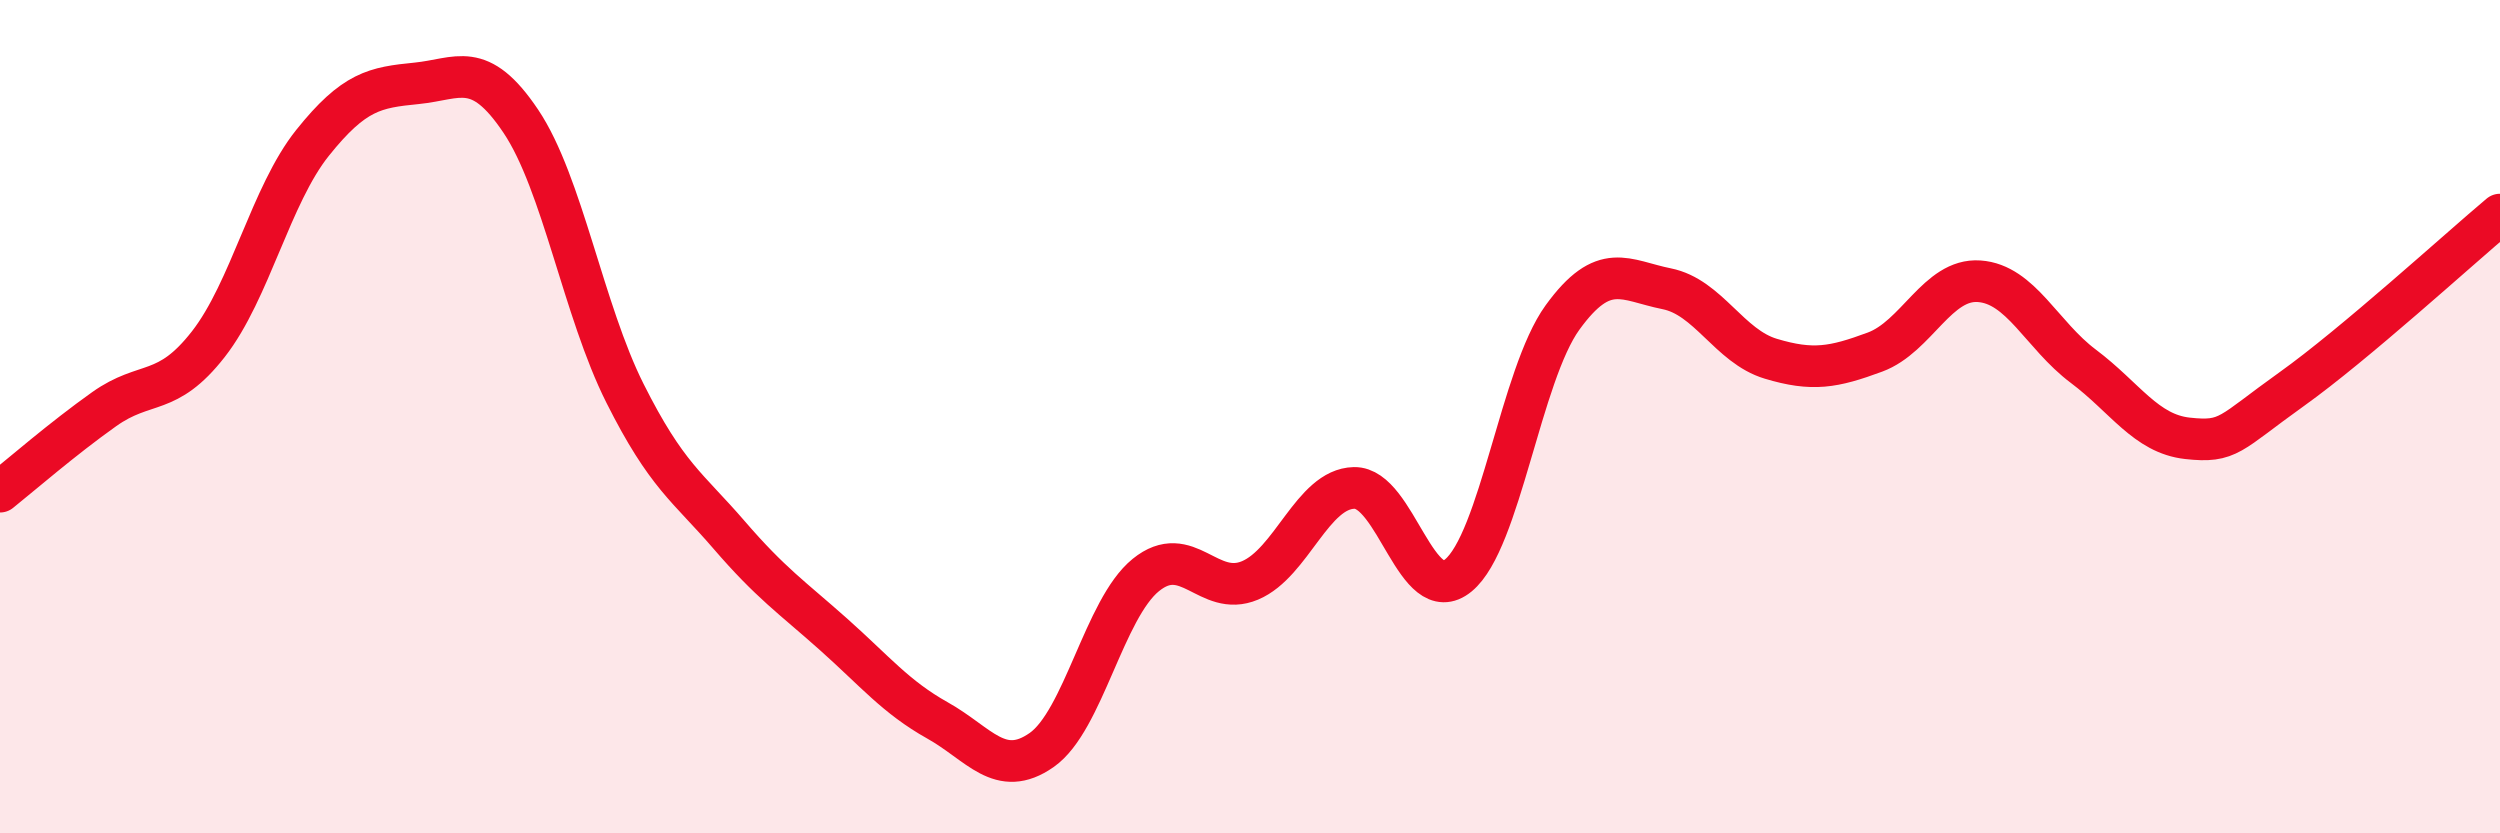
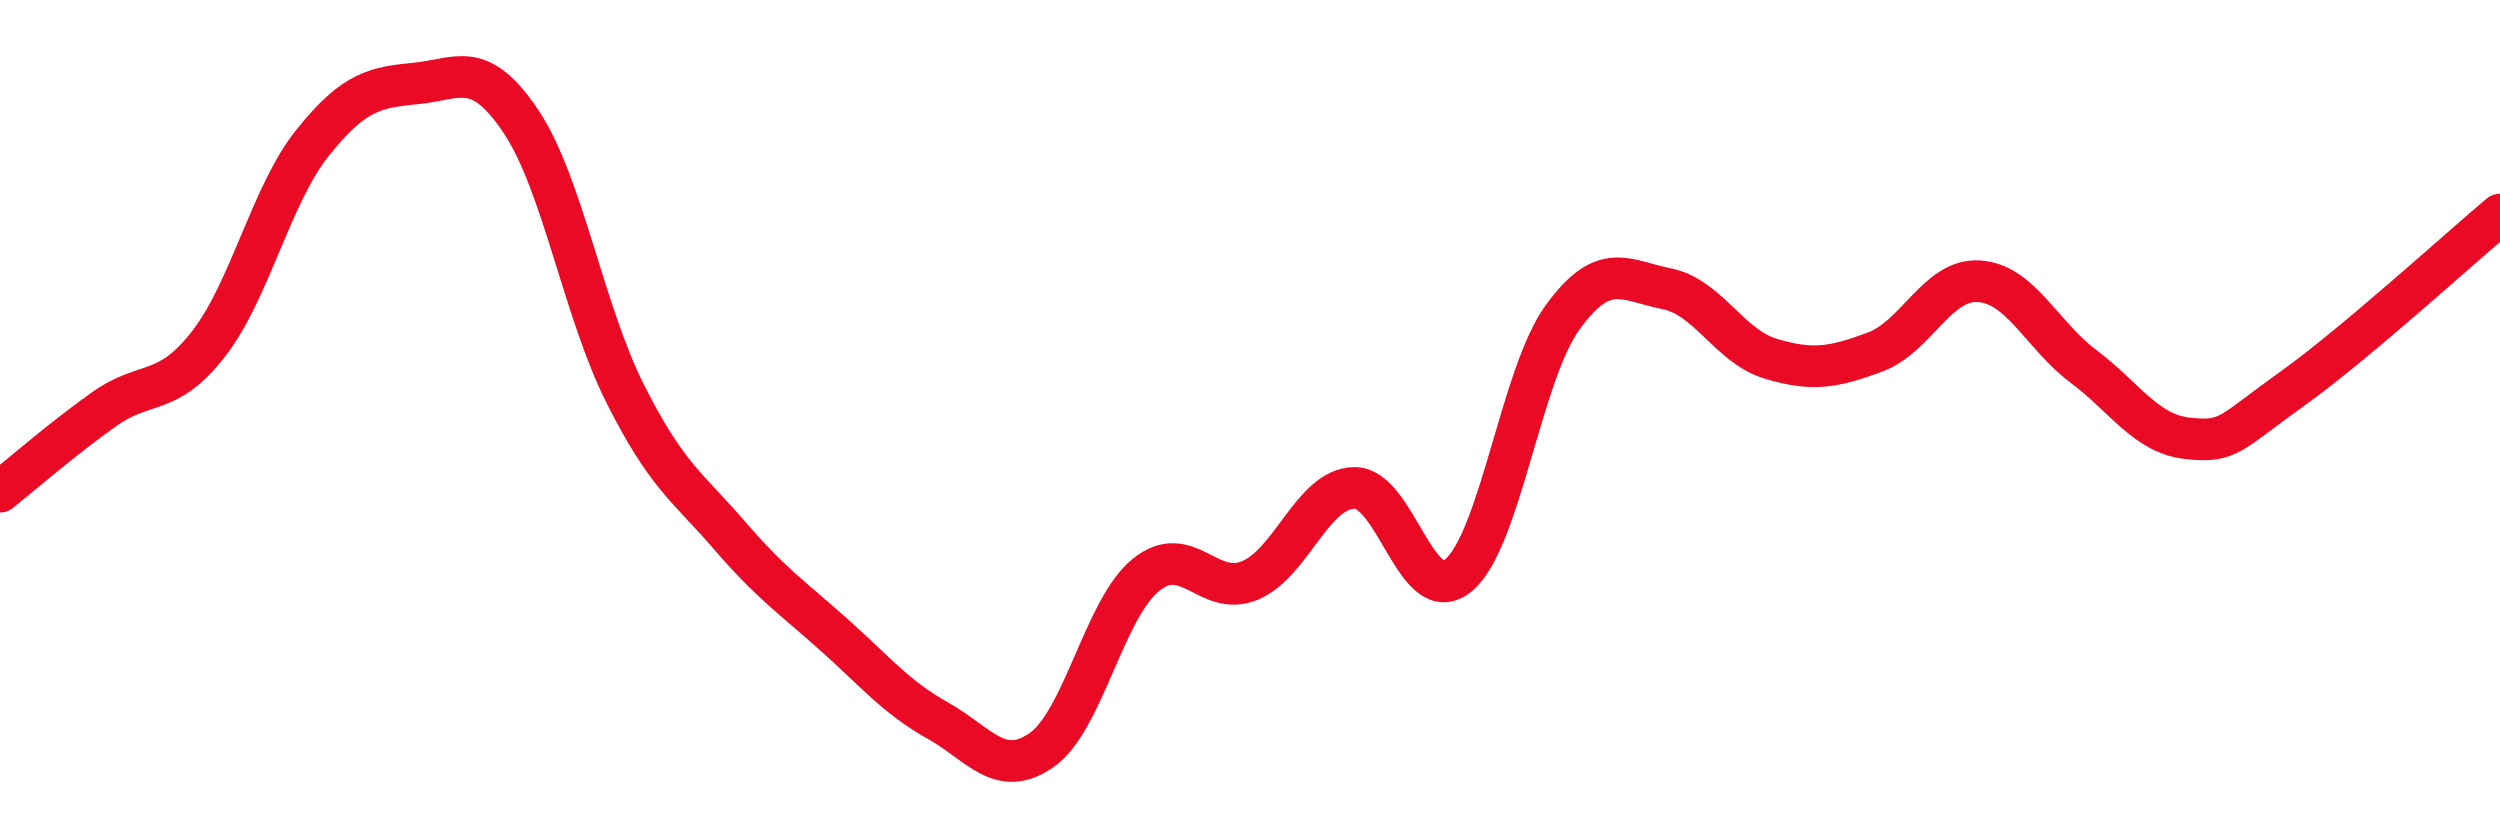
<svg xmlns="http://www.w3.org/2000/svg" width="60" height="20" viewBox="0 0 60 20">
-   <path d="M 0,11.8 C 0.5,11.4 1.5,10.53 2.5,9.82 C 3.5,9.11 4,9.54 5,8.26 C 6,6.98 6.5,4.68 7.5,3.43 C 8.5,2.18 9,2.1 10,2 C 11,1.9 11.5,1.42 12.5,2.91 C 13.5,4.4 14,7.45 15,9.44 C 16,11.43 16.5,11.68 17.5,12.84 C 18.5,14 19,14.33 20,15.22 C 21,16.11 21.5,16.73 22.5,17.29 C 23.5,17.85 24,18.7 25,18 C 26,17.3 26.5,14.61 27.5,13.8 C 28.5,12.99 29,14.35 30,13.93 C 31,13.51 31.5,11.73 32.5,11.71 C 33.5,11.69 34,14.63 35,13.81 C 36,12.99 36.5,9 37.5,7.62 C 38.5,6.24 39,6.73 40,6.93 C 41,7.13 41.5,8.31 42.5,8.61 C 43.5,8.91 44,8.82 45,8.45 C 46,8.08 46.5,6.68 47.5,6.75 C 48.5,6.82 49,8.04 50,8.79 C 51,9.54 51.5,10.41 52.5,10.52 C 53.5,10.63 53.5,10.41 55,9.34 C 56.5,8.27 59,5.99 60,5.15L60 20L0 20Z" fill="#EB0A25" opacity="0.1" stroke-linecap="round" stroke-linejoin="round" />
  <path d="M 0,11.8 C 0.5,11.4 1.5,10.53 2.5,9.82 C 3.5,9.11 4,9.54 5,8.26 C 6,6.98 6.5,4.68 7.5,3.43 C 8.5,2.18 9,2.1 10,2 C 11,1.9 11.5,1.42 12.5,2.91 C 13.5,4.4 14,7.45 15,9.44 C 16,11.43 16.5,11.68 17.5,12.84 C 18.5,14 19,14.33 20,15.22 C 21,16.11 21.5,16.73 22.5,17.29 C 23.5,17.85 24,18.7 25,18 C 26,17.3 26.5,14.61 27.5,13.8 C 28.5,12.99 29,14.35 30,13.93 C 31,13.51 31.5,11.73 32.5,11.71 C 33.5,11.69 34,14.63 35,13.81 C 36,12.99 36.5,9 37.5,7.62 C 38.5,6.24 39,6.73 40,6.93 C 41,7.13 41.5,8.31 42.5,8.61 C 43.5,8.91 44,8.82 45,8.45 C 46,8.08 46.5,6.68 47.5,6.75 C 48.5,6.82 49,8.04 50,8.79 C 51,9.54 51.5,10.41 52.5,10.52 C 53.5,10.63 53.5,10.41 55,9.34 C 56.5,8.27 59,5.99 60,5.15" stroke="#EB0A25" stroke-width="1" fill="none" stroke-linecap="round" stroke-linejoin="round" />
</svg>